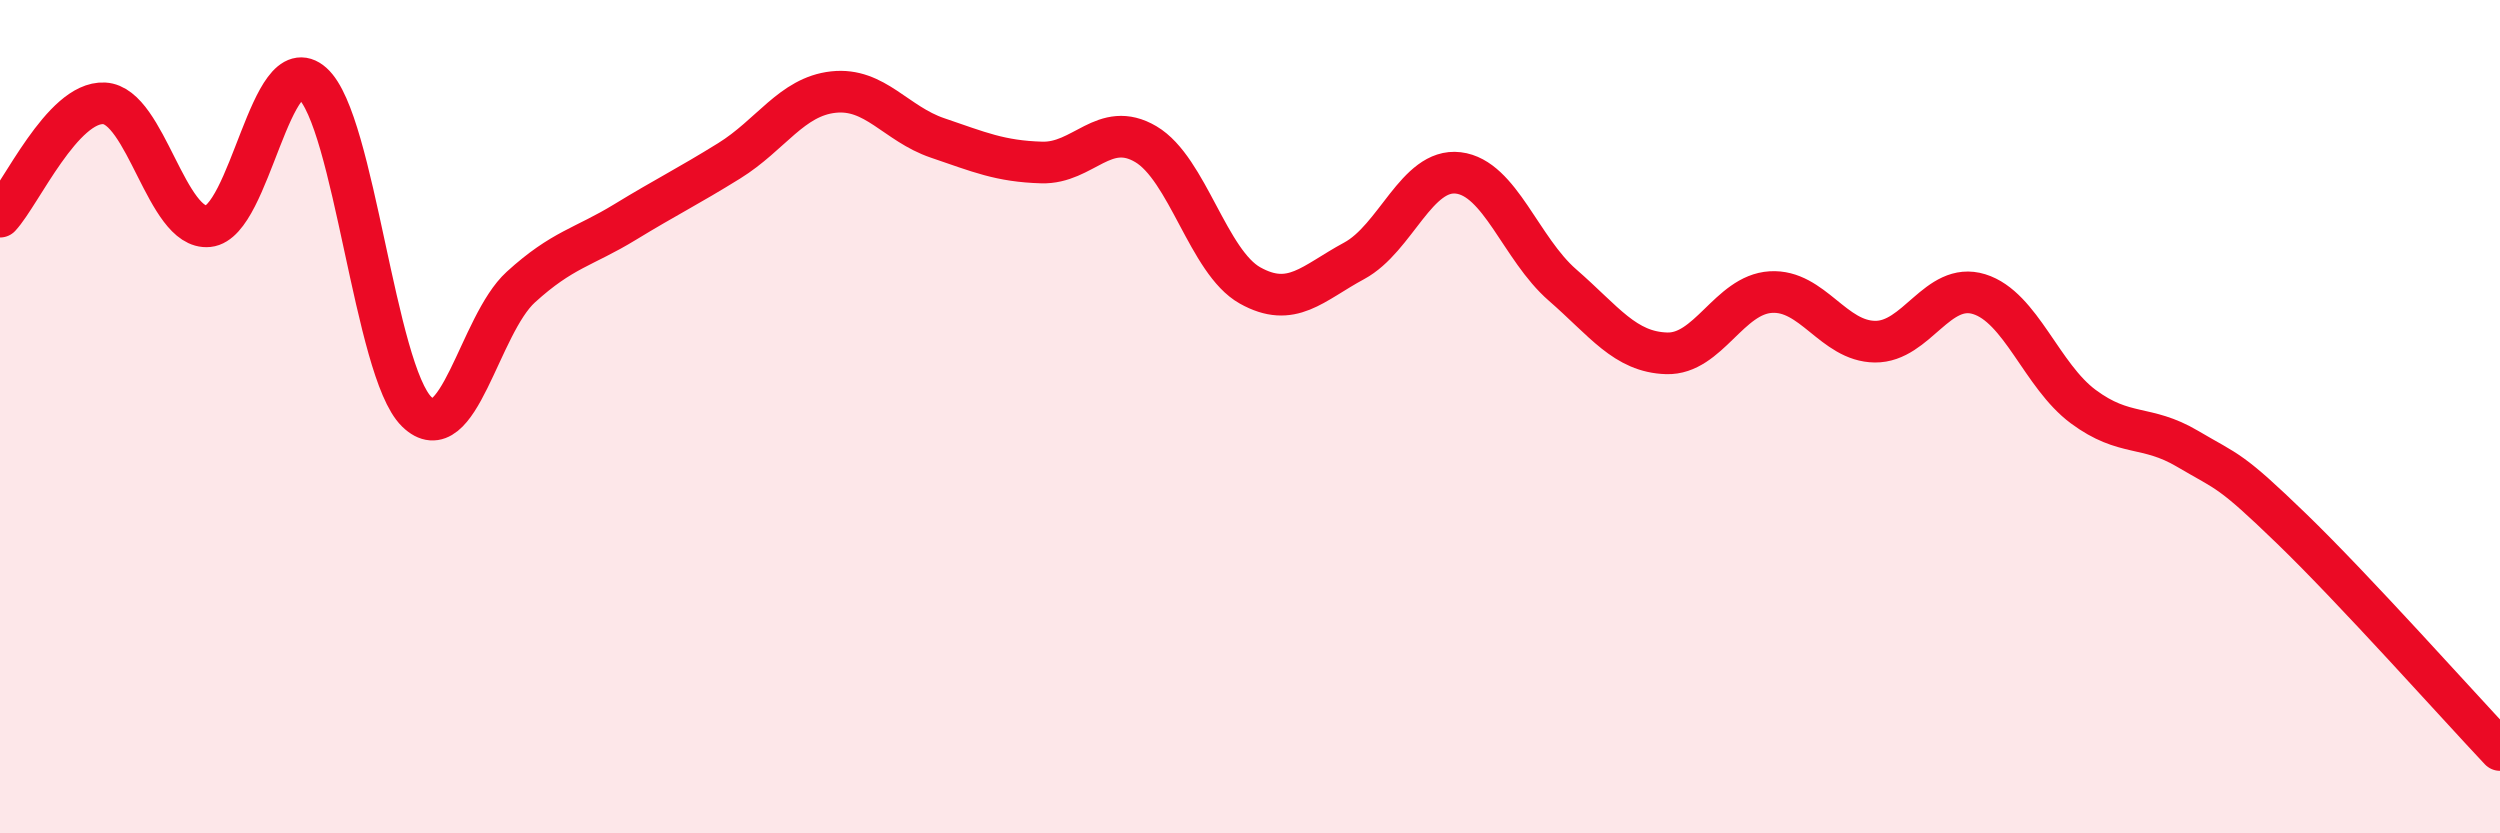
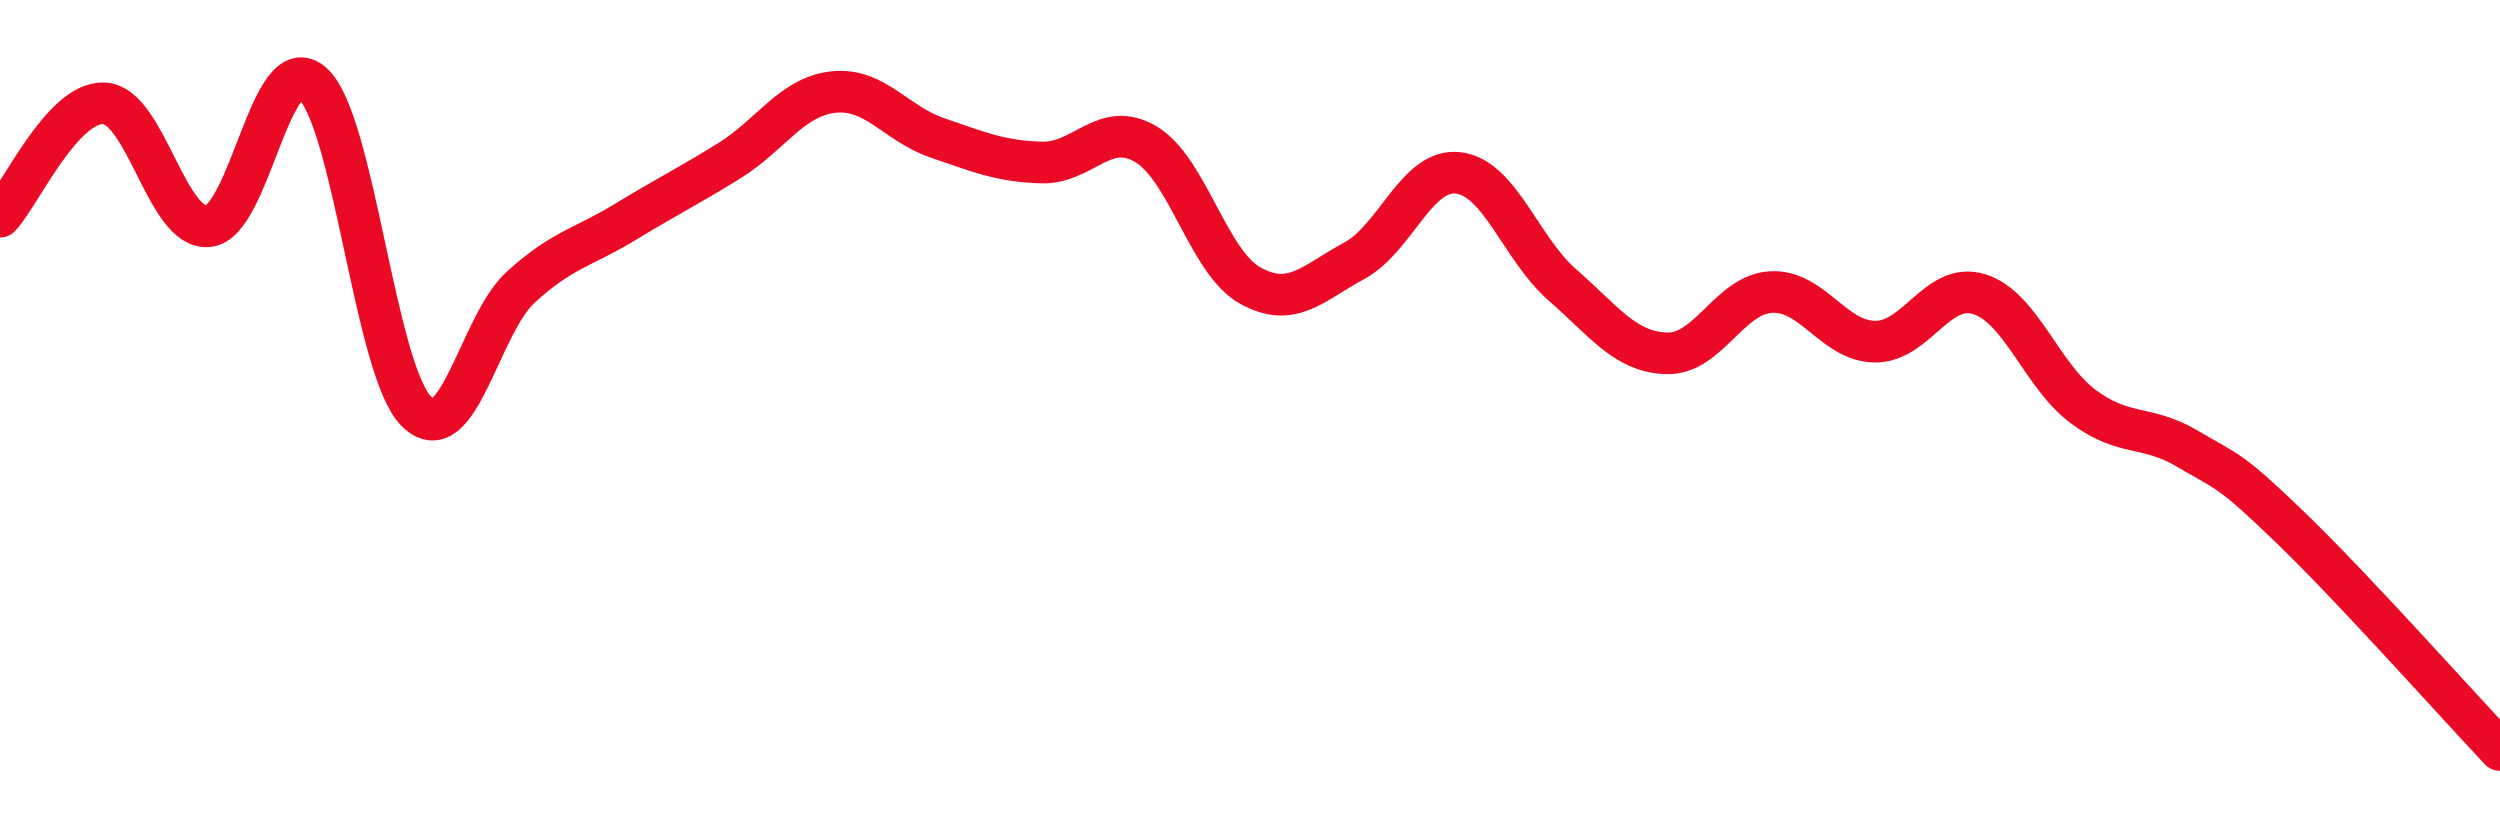
<svg xmlns="http://www.w3.org/2000/svg" width="60" height="20" viewBox="0 0 60 20">
-   <path d="M 0,5.2 C 0.5,4.66 1.5,2.43 2.5,2.48 C 3.5,2.53 4,5.53 5,5.43 C 6,5.33 6.5,1.11 7.5,2 C 8.5,2.89 9,8.9 10,9.88 C 11,10.86 11.5,7.8 12.5,6.89 C 13.5,5.98 14,5.94 15,5.33 C 16,4.72 16.5,4.48 17.5,3.86 C 18.5,3.24 19,2.32 20,2.21 C 21,2.1 21.5,2.97 22.5,3.31 C 23.5,3.65 24,3.87 25,3.9 C 26,3.93 26.5,2.87 27.5,3.46 C 28.5,4.05 29,6.29 30,6.85 C 31,7.41 31.5,6.8 32.5,6.26 C 33.5,5.72 34,4.03 35,4.15 C 36,4.27 36.5,5.97 37.5,6.84 C 38.5,7.71 39,8.45 40,8.48 C 41,8.51 41.5,7.07 42.5,7.01 C 43.5,6.95 44,8.19 45,8.2 C 46,8.21 46.5,6.75 47.5,7.06 C 48.5,7.37 49,9.02 50,9.76 C 51,10.5 51.5,10.18 52.5,10.77 C 53.5,11.36 53.5,11.24 55,12.69 C 56.5,14.14 59,16.94 60,18L60 20L0 20Z" fill="#EB0A25" opacity="0.1" stroke-linecap="round" stroke-linejoin="round" />
  <path d="M 0,5.2 C 0.5,4.66 1.5,2.43 2.5,2.48 C 3.5,2.53 4,5.53 5,5.43 C 6,5.33 6.5,1.11 7.5,2 C 8.5,2.89 9,8.9 10,9.88 C 11,10.86 11.5,7.8 12.5,6.89 C 13.5,5.98 14,5.94 15,5.33 C 16,4.72 16.5,4.48 17.5,3.86 C 18.5,3.24 19,2.32 20,2.21 C 21,2.1 21.5,2.97 22.5,3.31 C 23.5,3.65 24,3.87 25,3.9 C 26,3.93 26.5,2.87 27.5,3.46 C 28.5,4.05 29,6.29 30,6.85 C 31,7.41 31.5,6.8 32.5,6.26 C 33.5,5.72 34,4.03 35,4.15 C 36,4.27 36.5,5.97 37.5,6.84 C 38.5,7.71 39,8.45 40,8.48 C 41,8.51 41.5,7.07 42.5,7.01 C 43.5,6.95 44,8.19 45,8.2 C 46,8.21 46.5,6.75 47.5,7.06 C 48.5,7.37 49,9.02 50,9.76 C 51,10.5 51.5,10.18 52.5,10.77 C 53.5,11.36 53.5,11.24 55,12.69 C 56.5,14.14 59,16.94 60,18" stroke="#EB0A25" stroke-width="1" fill="none" stroke-linecap="round" stroke-linejoin="round" />
</svg>